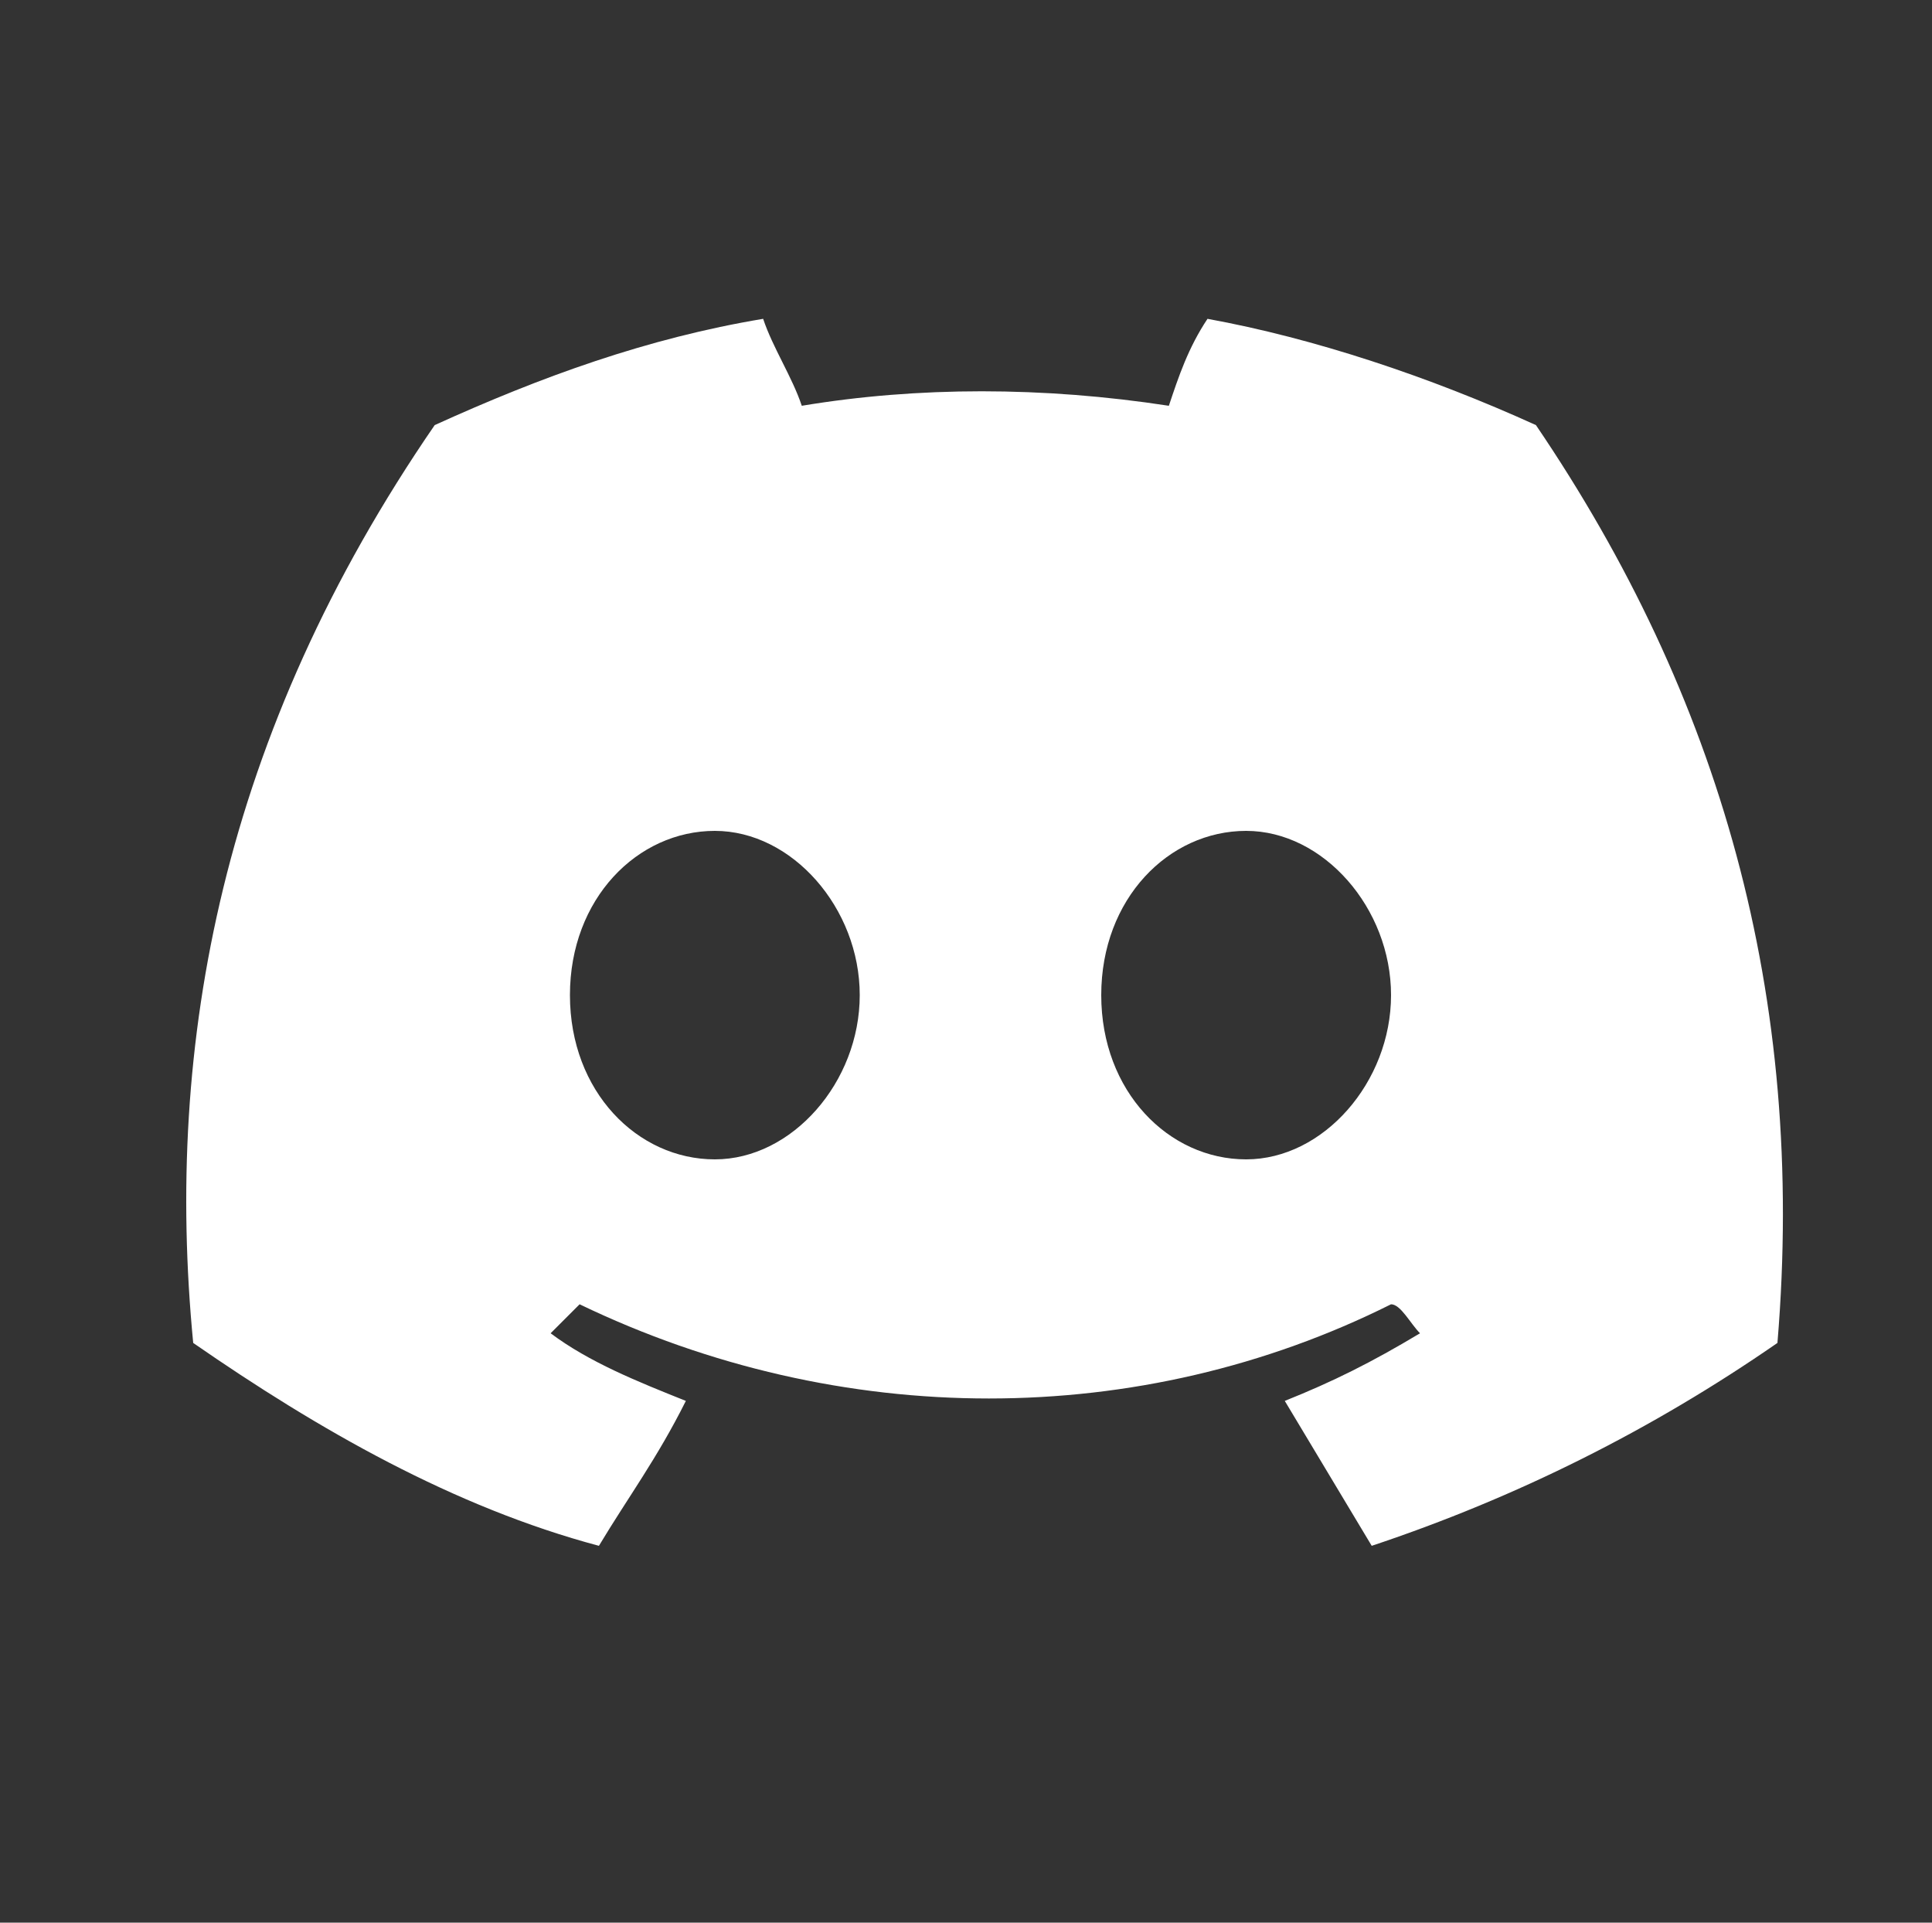
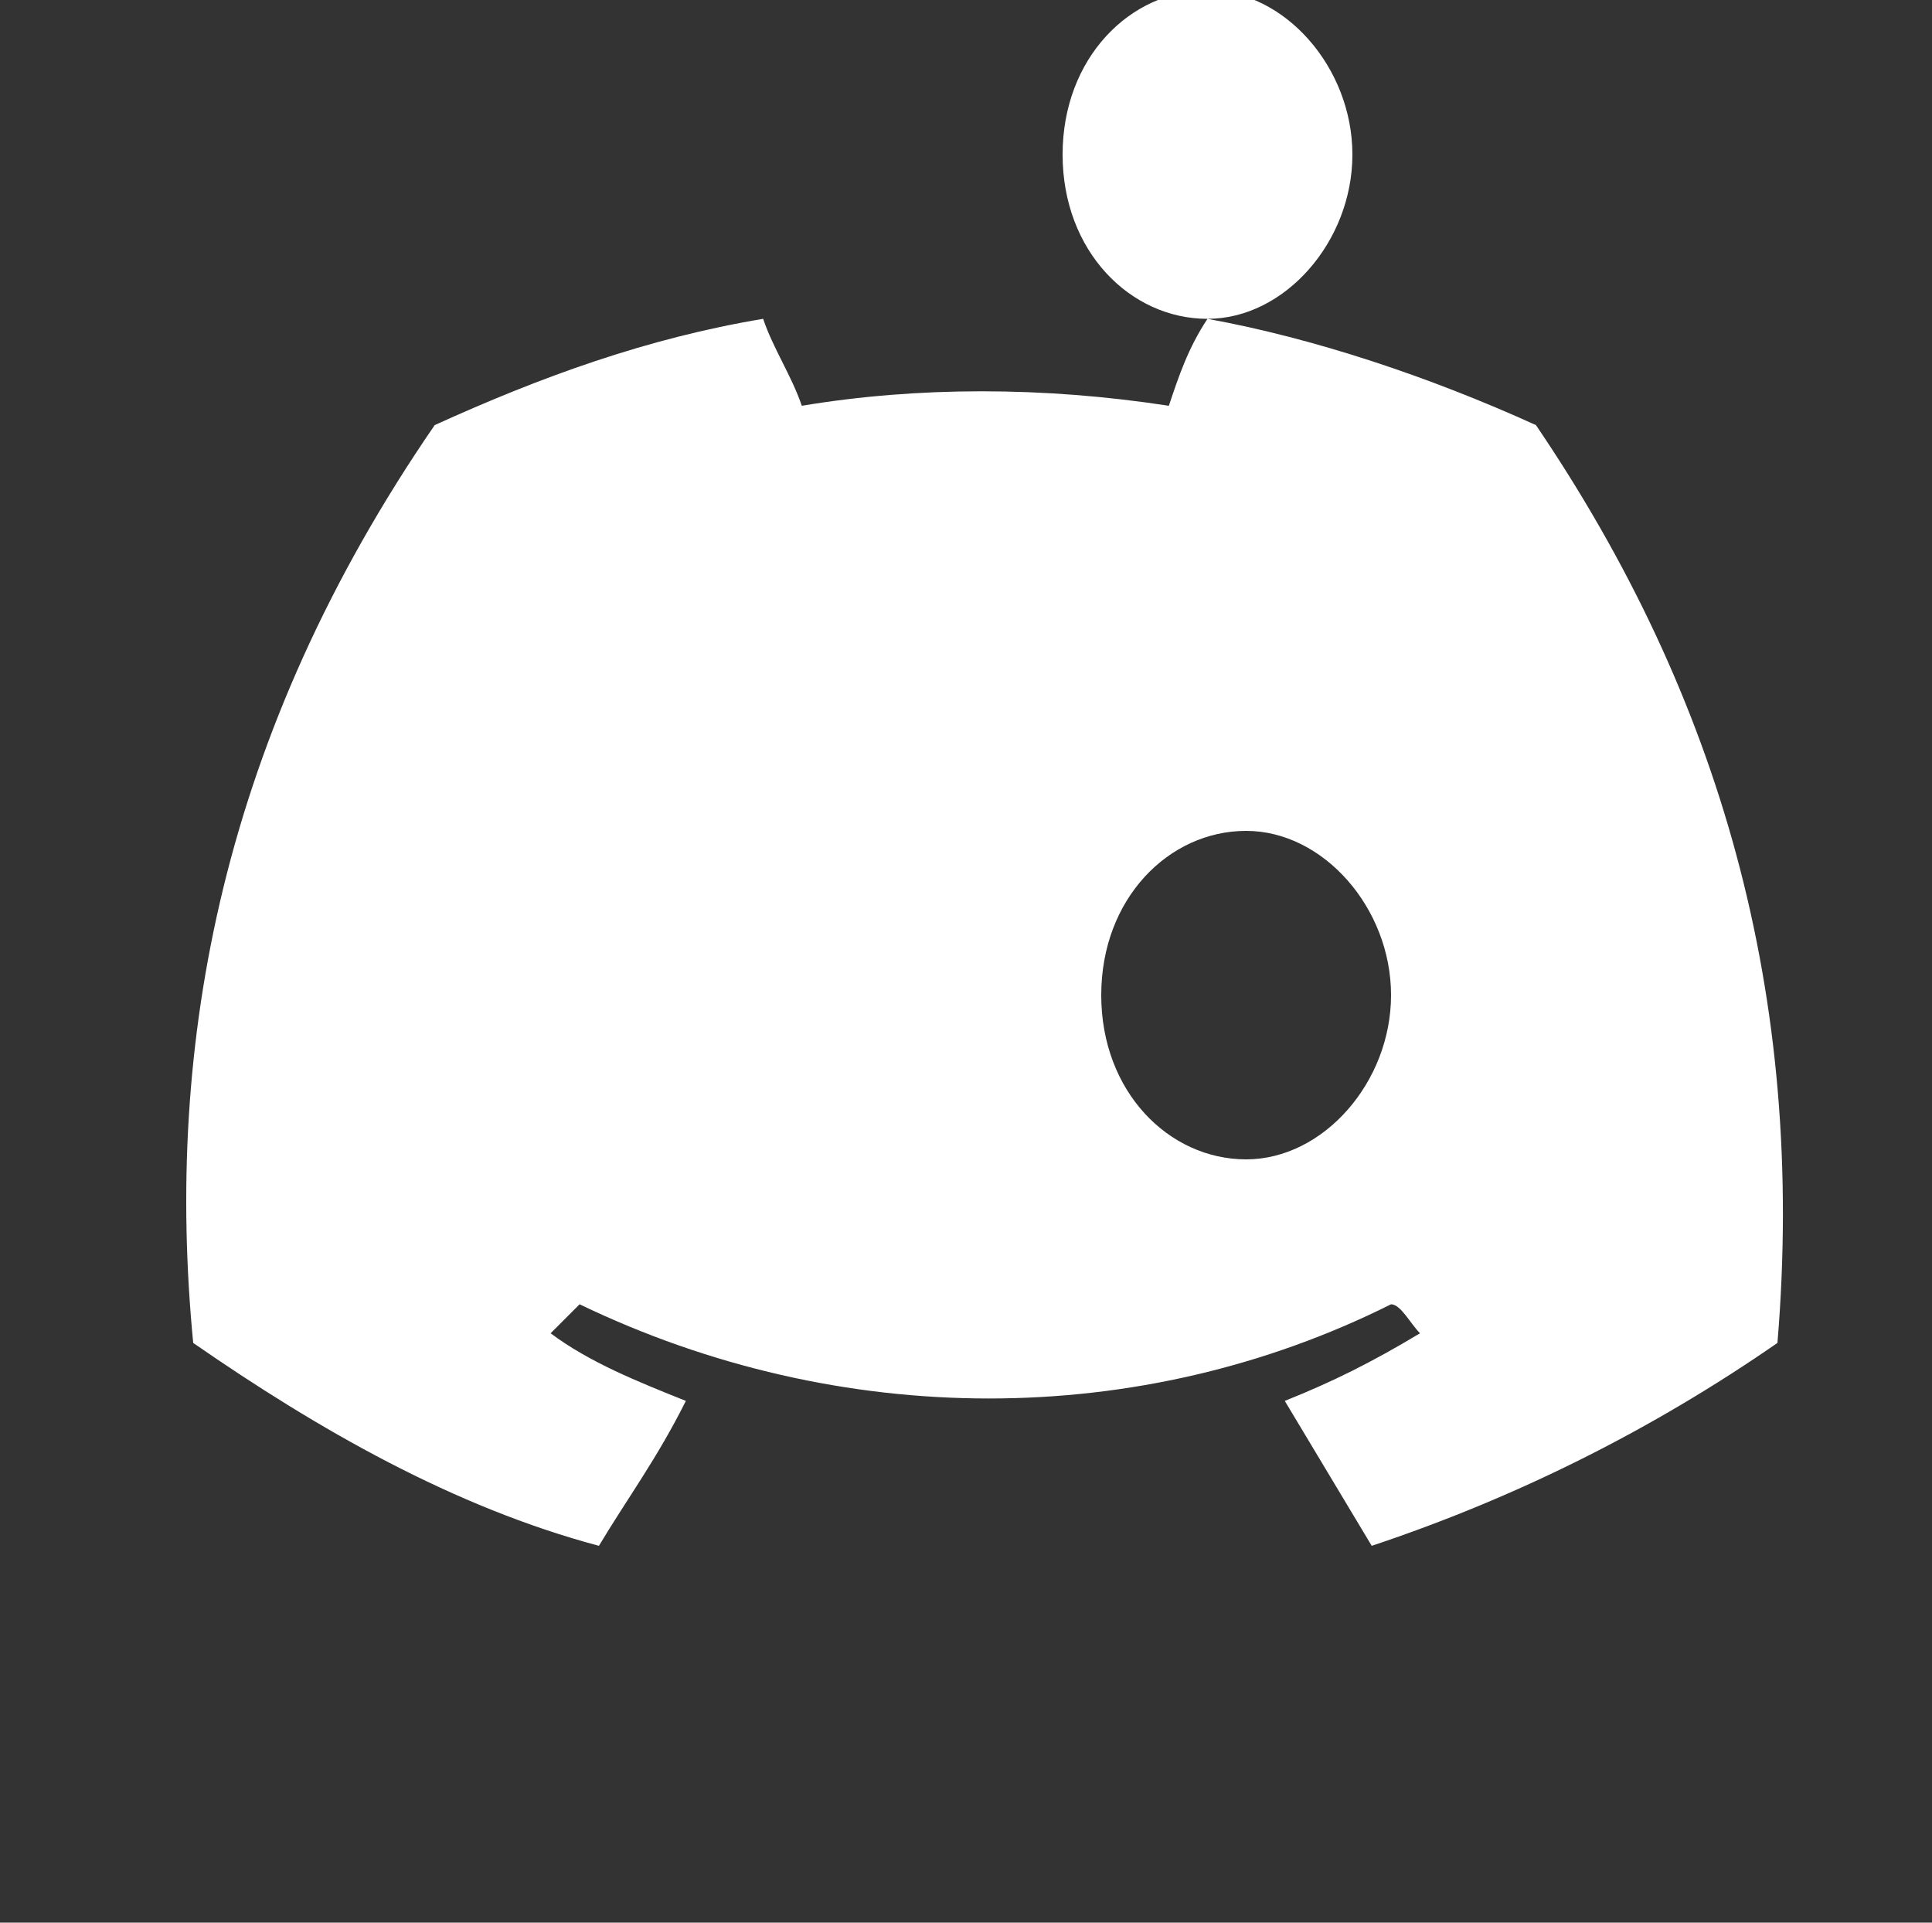
<svg xmlns="http://www.w3.org/2000/svg" width="20" height="19.9" version="1.1" viewBox="0 0 20 19.9">
  <rect x="0" y="0" width="20" height="19.9" fill="#333333" stroke="none" />
  <defs>
    <style>
      .cls-1 {
        fill: #fff;
      }
    </style>
  </defs>
  <g>
    <g id="_レイヤー_1" data-name="レイヤー_1">
      <g id="_レイヤー_1-2" data-name="_レイヤー_1">
-         <path id="Discord-Symbol-Light_Blurple" class="cls-1" d="M12.5,3.3c-.2.3-.3.6-.4.9-1.3-.2-2.6-.2-3.8,0-.1-.3-.3-.6-.4-.9-1.2.2-2.3.6-3.4,1.1-2.2,3.2-2.8,6.4-2.5,9.5,1.3.9,2.7,1.7,4.2,2.1.3-.5.6-.9.9-1.5-.5-.2-1-.4-1.4-.7,0,0,.2-.2.3-.3,2.7,1.3,5.8,1.3,8.4,0,.1,0,.2.2.3.3-.5.3-.9.5-1.4.7.3.5.6,1,.9,1.5,1.5-.5,2.9-1.2,4.2-2.1.3-3.6-.6-6.7-2.5-9.5-1.1-.5-2.3-.9-3.4-1.1h0ZM7.4,12c-.8,0-1.5-.7-1.5-1.7s.7-1.7,1.5-1.7,1.5.8,1.5,1.7-.7,1.7-1.5,1.7ZM12.9,12c-.8,0-1.5-.7-1.5-1.7s.7-1.7,1.5-1.7,1.5.8,1.5,1.7-.7,1.7-1.5,1.7Z" />
+         <path id="Discord-Symbol-Light_Blurple" class="cls-1" d="M12.5,3.3c-.2.3-.3.6-.4.9-1.3-.2-2.6-.2-3.8,0-.1-.3-.3-.6-.4-.9-1.2.2-2.3.6-3.4,1.1-2.2,3.2-2.8,6.4-2.5,9.5,1.3.9,2.7,1.7,4.2,2.1.3-.5.6-.9.9-1.5-.5-.2-1-.4-1.4-.7,0,0,.2-.2.3-.3,2.7,1.3,5.8,1.3,8.4,0,.1,0,.2.2.3.3-.5.3-.9.5-1.4.7.3.5.6,1,.9,1.5,1.5-.5,2.9-1.2,4.2-2.1.3-3.6-.6-6.7-2.5-9.5-1.1-.5-2.3-.9-3.4-1.1h0Zc-.8,0-1.5-.7-1.5-1.7s.7-1.7,1.5-1.7,1.5.8,1.5,1.7-.7,1.7-1.5,1.7ZM12.9,12c-.8,0-1.5-.7-1.5-1.7s.7-1.7,1.5-1.7,1.5.8,1.5,1.7-.7,1.7-1.5,1.7Z" />
      </g>
    </g>
  </g>
</svg>